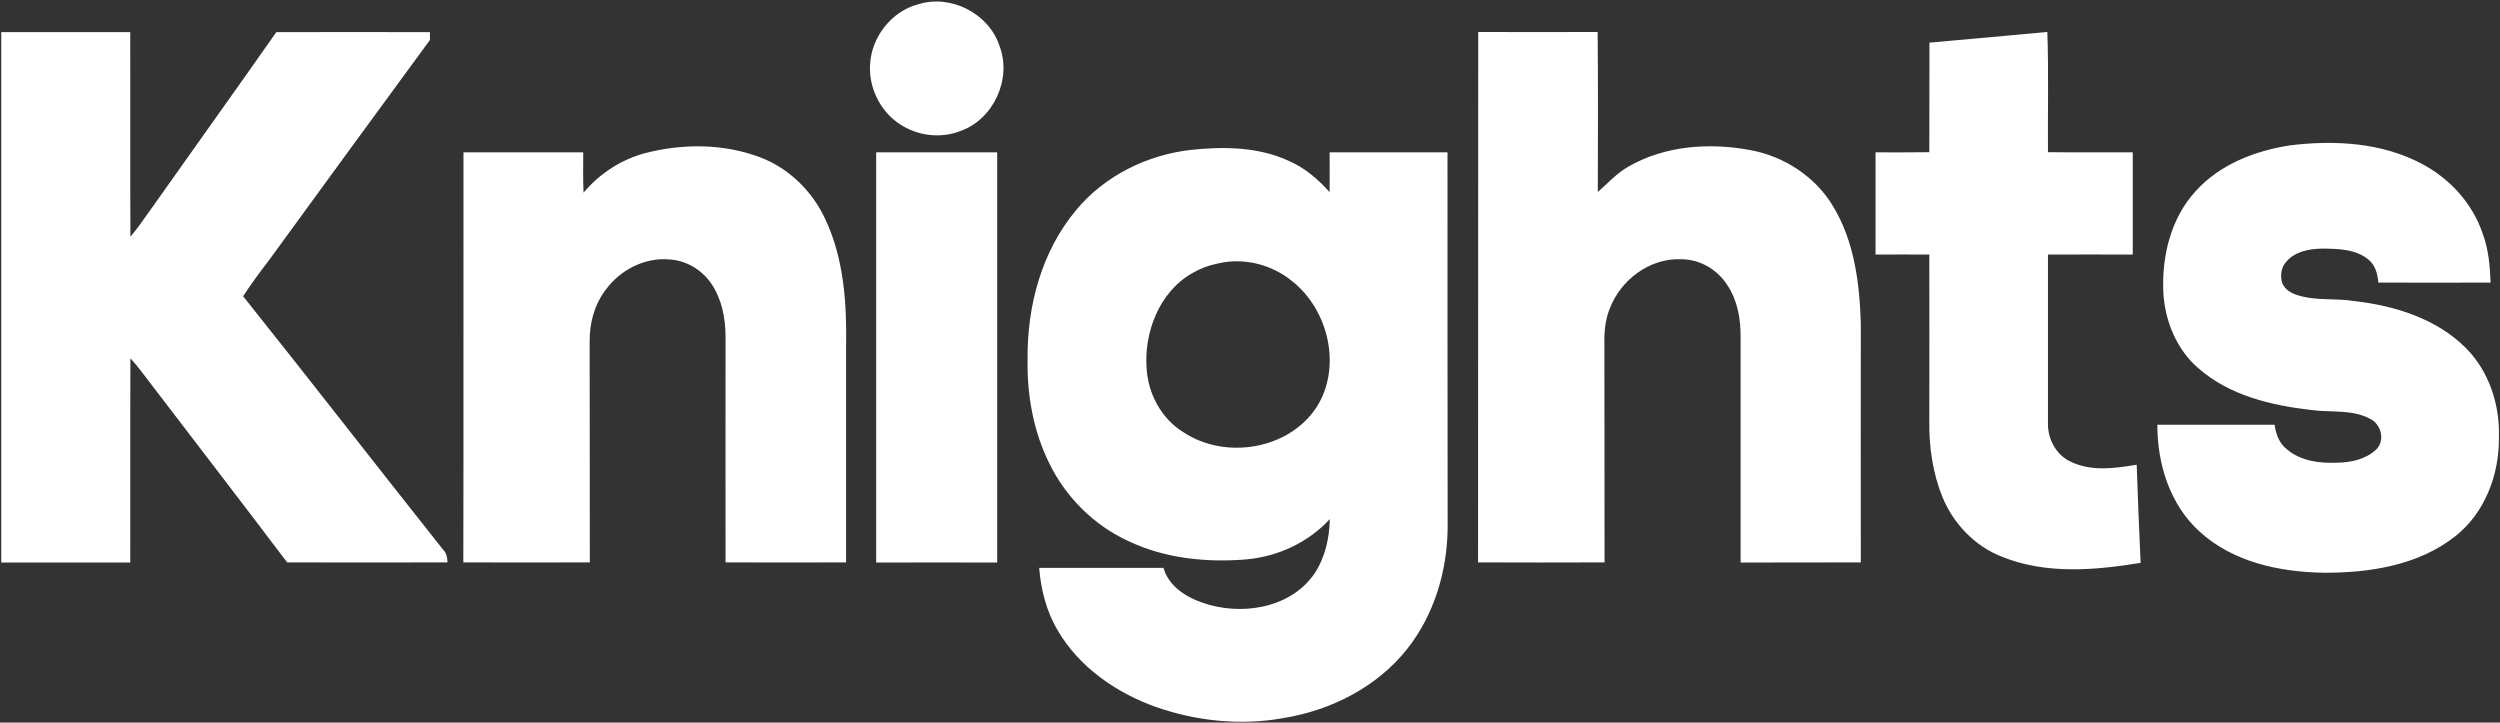
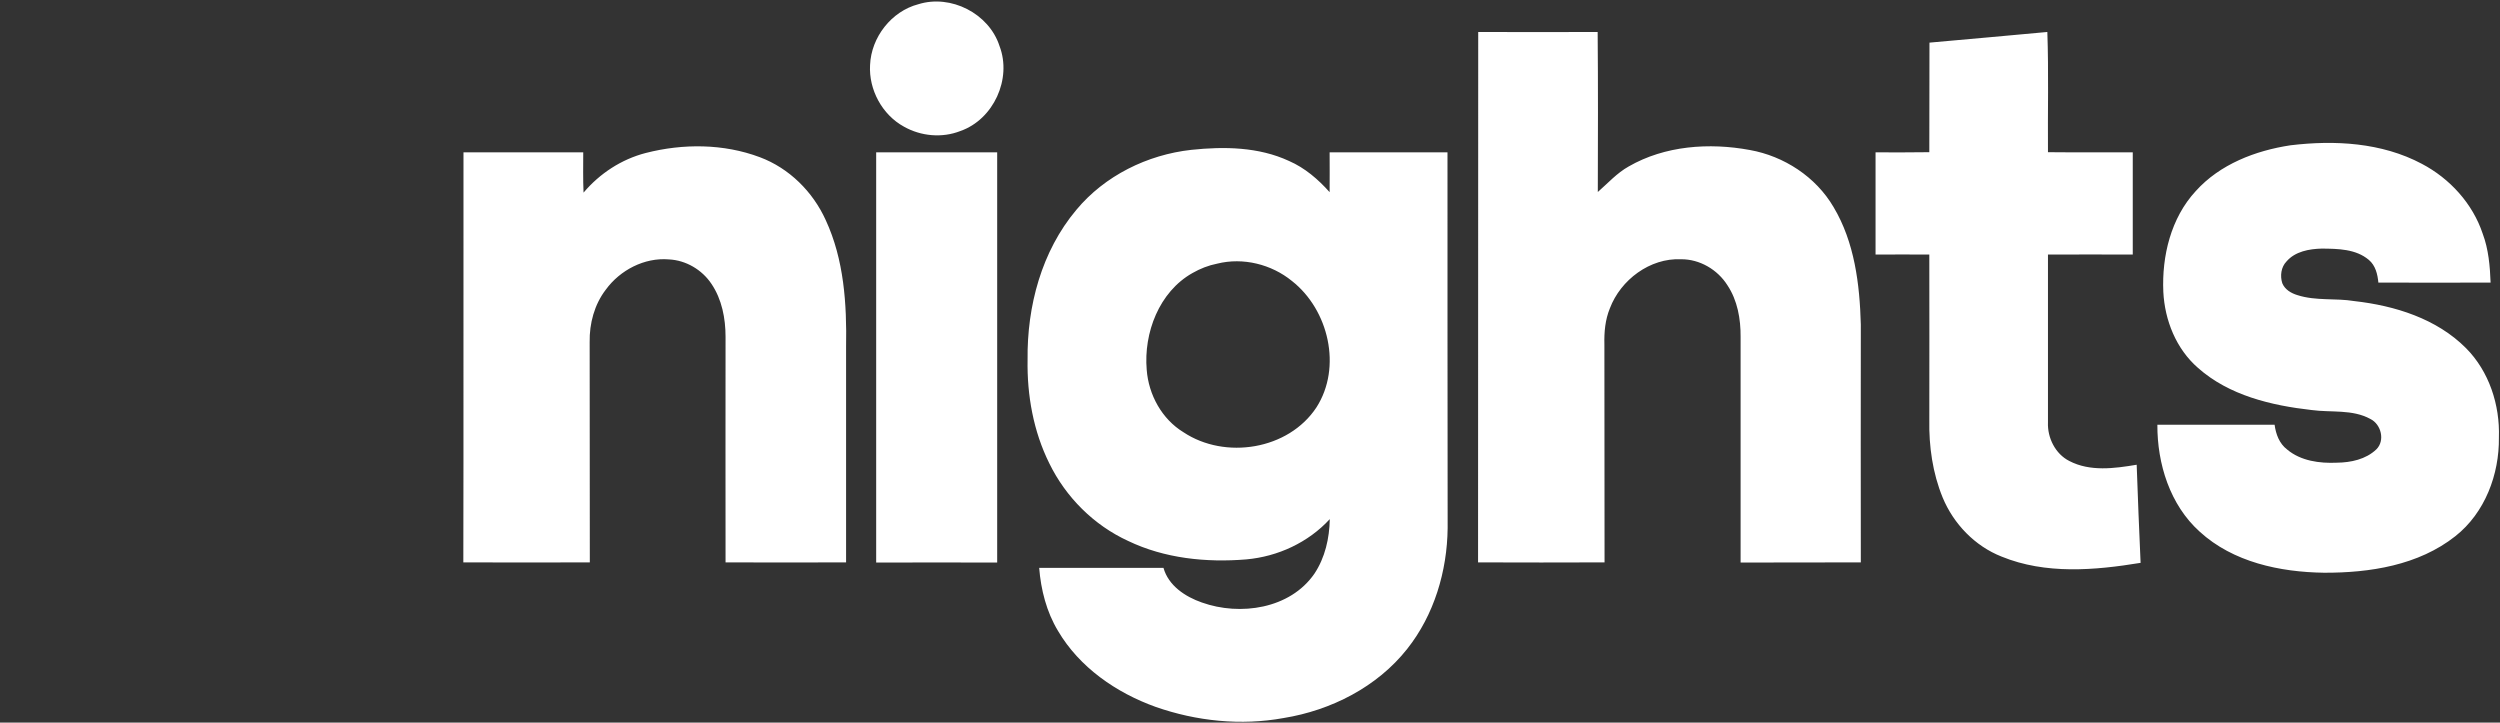
<svg xmlns="http://www.w3.org/2000/svg" version="1.2" viewBox="0 0 1595 461" width="1595" height="461">
  <rect x="0" y="0" width="1595" height="461" fill="#333333" stroke="none" />
  <title>Screenshot 2022-03-15 at 12-svg</title>
  <style>
		.s0 { fill: #ffffff } 
	</style>
  <g id="#515f6eff">
-     <path id="Layer" class="s0" d="m0.8 20.5c27.5 0 54.9 0 82.3 0c0.1 43.5-0.1 87 0.1 130.5c4.6-5.2 8.4-11.1 12.5-16.7c26.8-38 53.9-75.7 80.6-113.8c32.7-0.1 65.3 0 98 0c0 1.3 0 3.8 0 5c-34.5 47-68.8 94-103.1 141.1c-5.6 7.3-11.1 14.7-16.1 22.4c42.8 53.6 84.9 107.9 127.6 161.7c2.2 2.1 2.7 5.2 2.8 8.1c-34.1 0.1-68.2 0.1-102.3 0c-30.8-40.7-62-81.2-93-121.8c-2.2-2.9-4.5-5.7-7-8.4c-0.2 43.4 0 86.8-0.1 130.3q-41.1 0-82.3 0c0-112.8 0-225.6 0-338.4z" />
    <path id="Layer" fill-rule="evenodd" class="s0" d="m585.9 2.7c20.7-6.5 45.1 5.9 51.8 26.7c8 20.9-3.8 46.8-25 54.2c-11.7 4.6-25.2 3.3-36-2.8c-13.9-7.6-22.5-23.6-21.6-39.3c0.7-17.7 13.6-34.3 30.8-38.8zm357.1 356.1c0.1-112.8 0-225.6 0.1-338.4c25.4 0.1 50.8 0.1 76.2 0c0.3 34.1 0.2 68.1 0.1 102.1c6.4-5.6 12.2-12.1 19.7-16.3c23.1-13.3 51.4-15.3 77.3-10.5c21.8 3.9 42.1 17.1 53.4 36.4c13.4 22.4 16.7 49.2 17.4 74.9q-0.1 75.9 0 151.8c-25.6 0.1-51.2 0-76.7 0.1c0-48 0-96 0-143.9c0.1-11.5-2-23.4-8.4-33c-6.3-10-17.7-16.7-29.6-16.6c-19.8-0.9-38.5 13.1-45.4 31.3c-3 7.3-3.7 15.2-3.5 23c0.1 46.4 0 92.7 0.1 139.1c-26.9 0.1-53.8 0.1-80.7 0zm288-331.6c25-2.3 50.1-4.4 75.2-6.8c0.9 25.6 0.2 51.2 0.4 76.7c18.1 0.2 36.1 0 54.1 0.1c0 21.7 0 43.5 0 65.2c-18 0-36-0.1-54.1 0c0 35.7 0 71.4 0 107.1c-0.4 9.8 4.7 20.1 13.6 24.6c13.2 6.9 28.8 4.8 43 2.4c0.7 20.9 1.6 41.8 2.5 62.6c-29.3 4.8-60.6 7.5-88.7-4c-17-6.7-30.6-20.8-37.6-37.7c-6.4-15.6-8.8-32.7-8.5-49.5c0-35.2 0.1-70.3 0-105.5c-11.4-0.1-22.9 0-34.3 0c0-21.8 0-43.5 0-65.2c11.4 0 22.9 0.1 34.3-0.1c0.1-23.3 0-46.6 0.1-69.9zm230.3 65.5c28.2-3.4 58.2-1.8 83.8 11.8c17.9 9.4 32.5 25.4 38.9 44.7c3.7 9.9 4.6 20.6 5 31.1c-23.9 0.1-47.7 0-71.6 0c-0.5-5.3-1.8-10.9-6.1-14.5c-8.3-7-19.7-7.1-30-7.2c-8 0.2-17 1.8-22.5 8.2c-3.5 3.6-4.2 9.2-2.7 13.9c1.7 4.1 5.7 6.4 9.7 7.6c11.8 3.8 24.3 1.8 36.3 3.8c25.8 2.9 52.5 11.2 71.2 30c14.8 14.9 21.7 36.3 21 57c0.3 23.6-8.9 48.1-27.8 63c-23.5 18.6-54.6 23.4-83.8 23.3c-28.1-0.4-58-6.7-79.3-26.2c-19-17.1-27.1-43.3-27-68.2c24.9 0 49.9 0 74.8 0c0.8 6 3 12 8 15.8c8.7 7.3 20.7 8.9 31.7 8.4c8.9-0.1 18.5-2.1 25.2-8.5c5.7-5.6 3.1-16-3.8-19.4c-11.5-6.3-25-4-37.5-5.7c-25.7-2.9-52.7-9.3-72.5-26.9c-13.9-12.1-21.2-30.3-22.1-48.5c-1-22.8 4.8-47.1 20.7-64.3c15.4-17.1 38-25.8 60.4-29.2zm-1049.3 4.9c23.8-6.1 49.6-6 72.8 2.7c18.7 7 33.8 22 42 40.1c11.7 25.2 13.5 53.6 13 81c0 45.8 0 91.6 0 137.4c-25.6 0.1-51.3 0.1-76.9 0c-0.1-47.9 0-95.9 0-143.9c0-11.7-2.3-23.9-9-33.8c-6-9-16.3-15.1-27.2-15.6c-15.5-1.3-31.1 6.8-40.2 19.3c-7.3 9.5-10.5 21.6-10.3 33.4c0.1 46.9 0 93.7 0.1 140.6c-26.9 0.1-53.8 0.1-80.7 0c0.2-87.2 0-174.4 0.1-261.6c25.5 0 50.9 0 76.4 0c0 8.6-0.2 17.1 0.2 25.7c10.3-12.2 24.2-21.3 39.7-25.3zm348.1-2c20.9-2.2 42.9-1.9 62.3 7.1c10.1 4.4 18.6 11.7 25.9 19.9c0.1-8.4 0-16.9 0-25.4c25.1 0 50.2 0 75.2 0c0 79.9 0 159.8 0.1 239.7c-0.3 27.5-8.6 55.4-25.8 77.1c-19.2 24.3-48.6 39.2-78.8 44.1c-27.3 5-55.7 2-81.7-7.1c-25.1-9-48.6-25.2-62.3-48.5c-7.3-12.1-10.9-26.2-12-40.2c26.4 0 52.8 0 79.3 0c3.2 11.4 13.9 18.4 24.5 22.1c24.4 8.7 56.3 4.1 71.8-18.4c6.8-10.2 9.6-22.7 9.8-34.8c-13.7 14.9-33.1 23.9-53.3 25.7c-25.5 2.1-52.1-0.6-75.4-11.8c-21.8-10-39.7-27.9-50.2-49.4c-10.2-20.5-14.3-43.6-13.9-66.3c-0.4-34 8.9-69.1 31.1-95.5c18.1-21.8 45.3-35.2 73.4-38.3zm16.5 72.6c-5.6 1.1-10.9 3.2-15.8 6c-21.3 12-31.2 38.2-29.2 61.7c1.2 16 9.7 31.5 23.5 39.9c26.5 17.6 67 11.2 84.8-15.9c16.4-25.6 7.8-62.2-15.6-80.6c-13.1-10.7-31.2-15.2-47.7-11.1zm-217.6-71c25.7 0 51.4 0 77.2 0q0 130.8 0 261.7c-25.8 0-51.5-0.1-77.2 0c0-87.3 0-174.5 0-261.7z" />
  </g>
</svg>